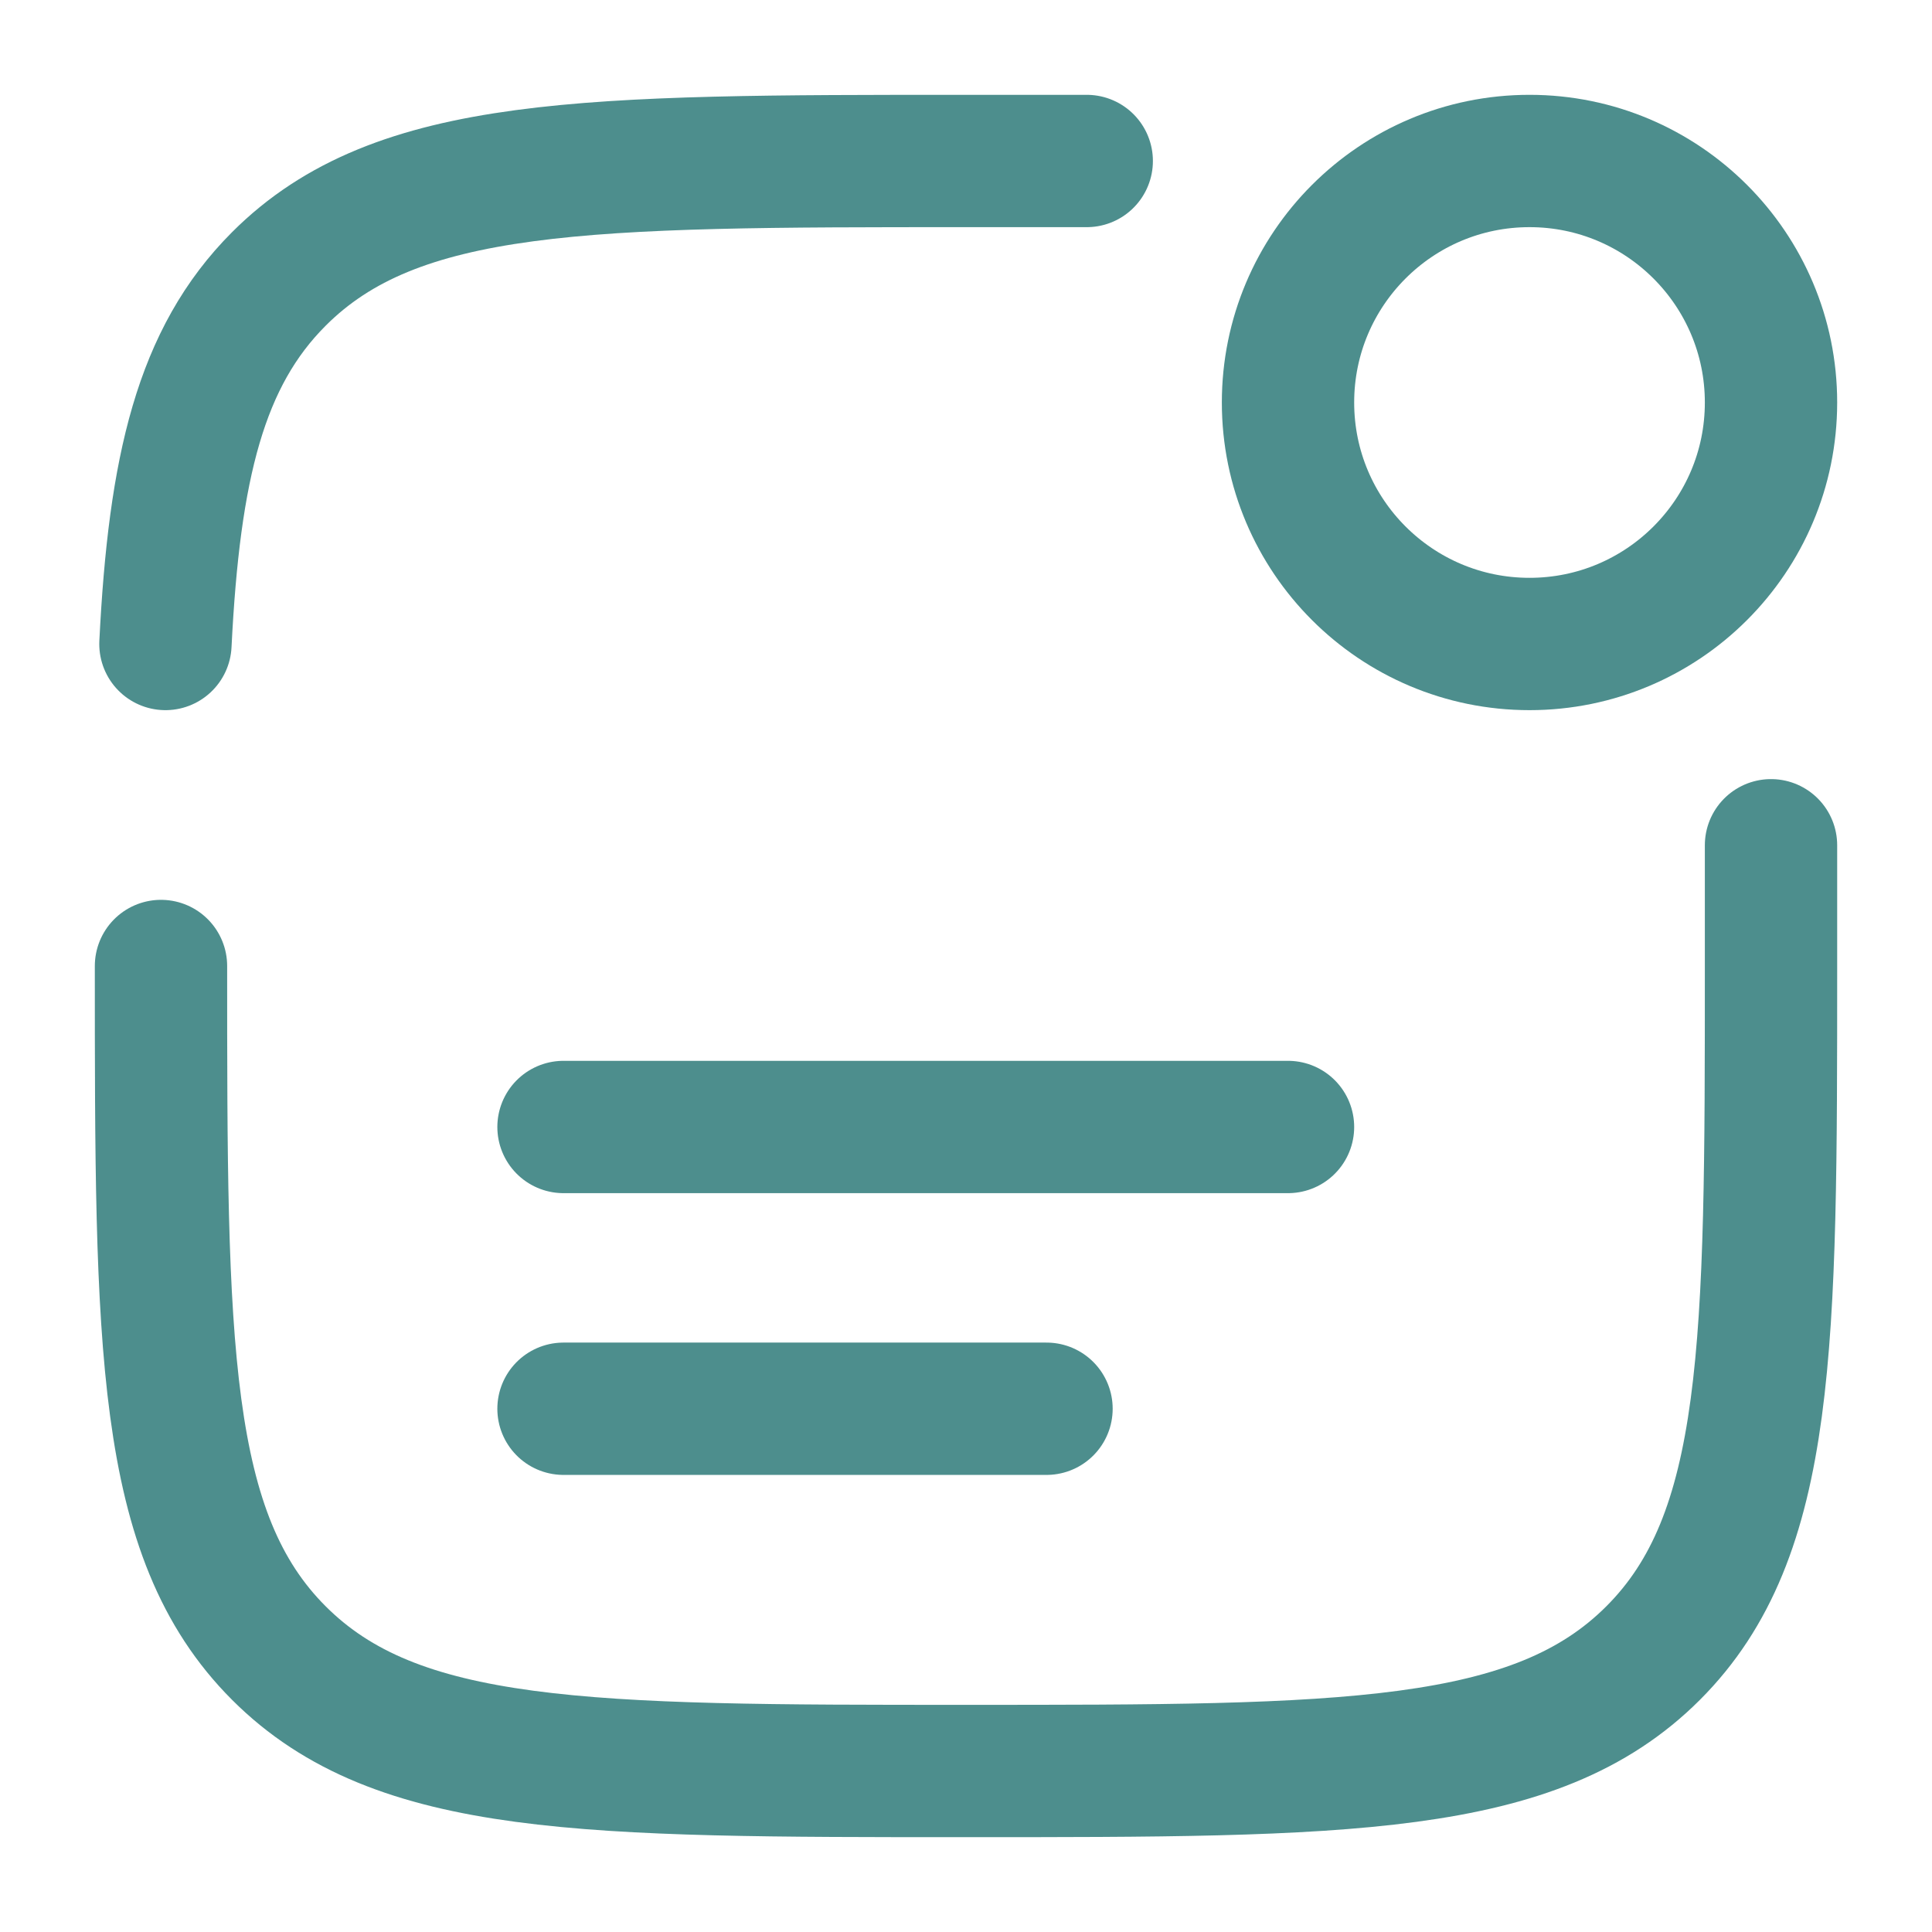
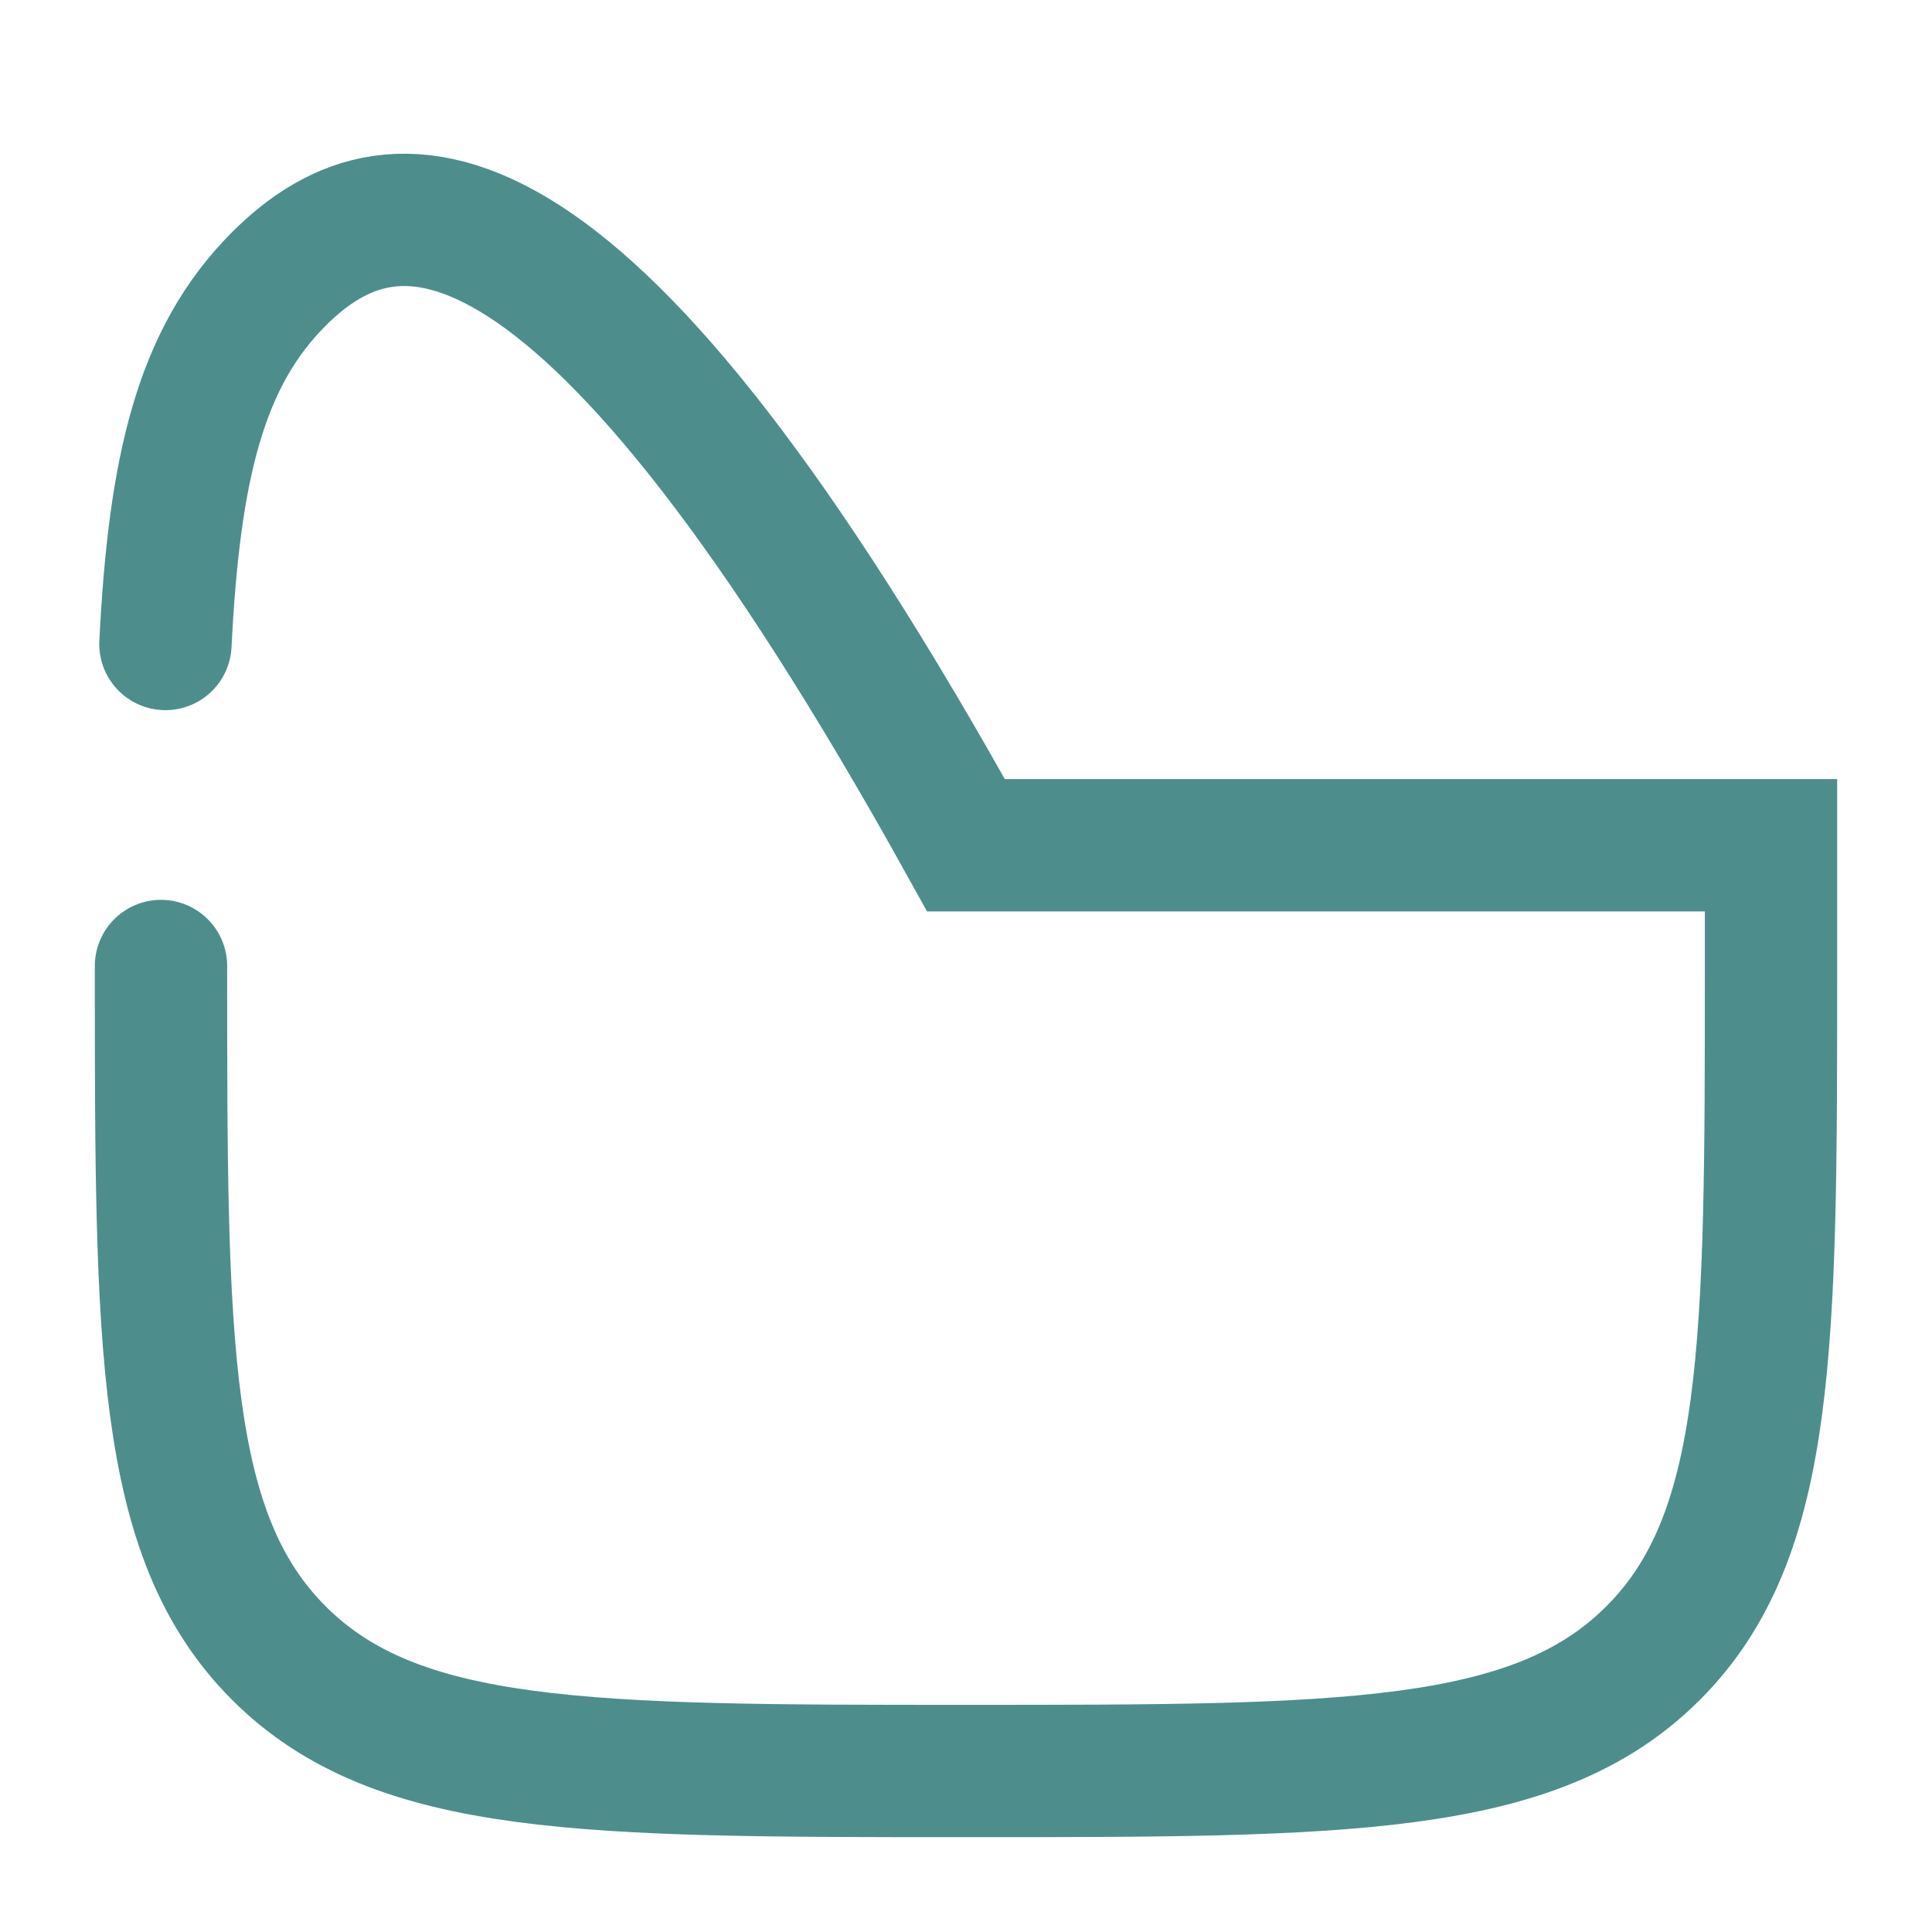
<svg xmlns="http://www.w3.org/2000/svg" width="73" height="73" viewBox="0 0 73 73" fill="none">
-   <path d="M57.792 24.333C62.831 24.333 66.917 20.248 66.917 15.208C66.917 10.169 62.831 6.083 57.792 6.083C52.752 6.083 48.667 10.169 48.667 15.208C48.667 20.248 52.752 24.333 57.792 24.333Z" stroke="#025E5D" stroke-opacity="0.7" stroke-width="5" />
-   <path d="M21.292 42.583H48.667" stroke="#025E5D" stroke-opacity="0.7" stroke-width="5" stroke-linecap="round" />
-   <path d="M21.292 53.229H39.542" stroke="#025E5D" stroke-opacity="0.7" stroke-width="5" stroke-linecap="round" />
-   <path d="M6.083 36.5C6.083 50.839 6.083 58.008 10.538 62.462C14.992 66.917 22.161 66.917 36.5 66.917C50.838 66.917 58.008 66.917 62.462 62.462C66.917 58.008 66.917 50.839 66.917 36.5V31.938M41.062 6.083H36.5C22.161 6.083 14.992 6.083 10.538 10.538C7.576 13.5 6.584 17.662 6.251 24.333" stroke="#025E5D" stroke-opacity="0.7" stroke-width="5" stroke-linecap="round" />
+   <path d="M6.083 36.5C6.083 50.839 6.083 58.008 10.538 62.462C14.992 66.917 22.161 66.917 36.5 66.917C50.838 66.917 58.008 66.917 62.462 62.462C66.917 58.008 66.917 50.839 66.917 36.5V31.938H36.5C22.161 6.083 14.992 6.083 10.538 10.538C7.576 13.5 6.584 17.662 6.251 24.333" stroke="#025E5D" stroke-opacity="0.7" stroke-width="5" stroke-linecap="round" />
</svg>